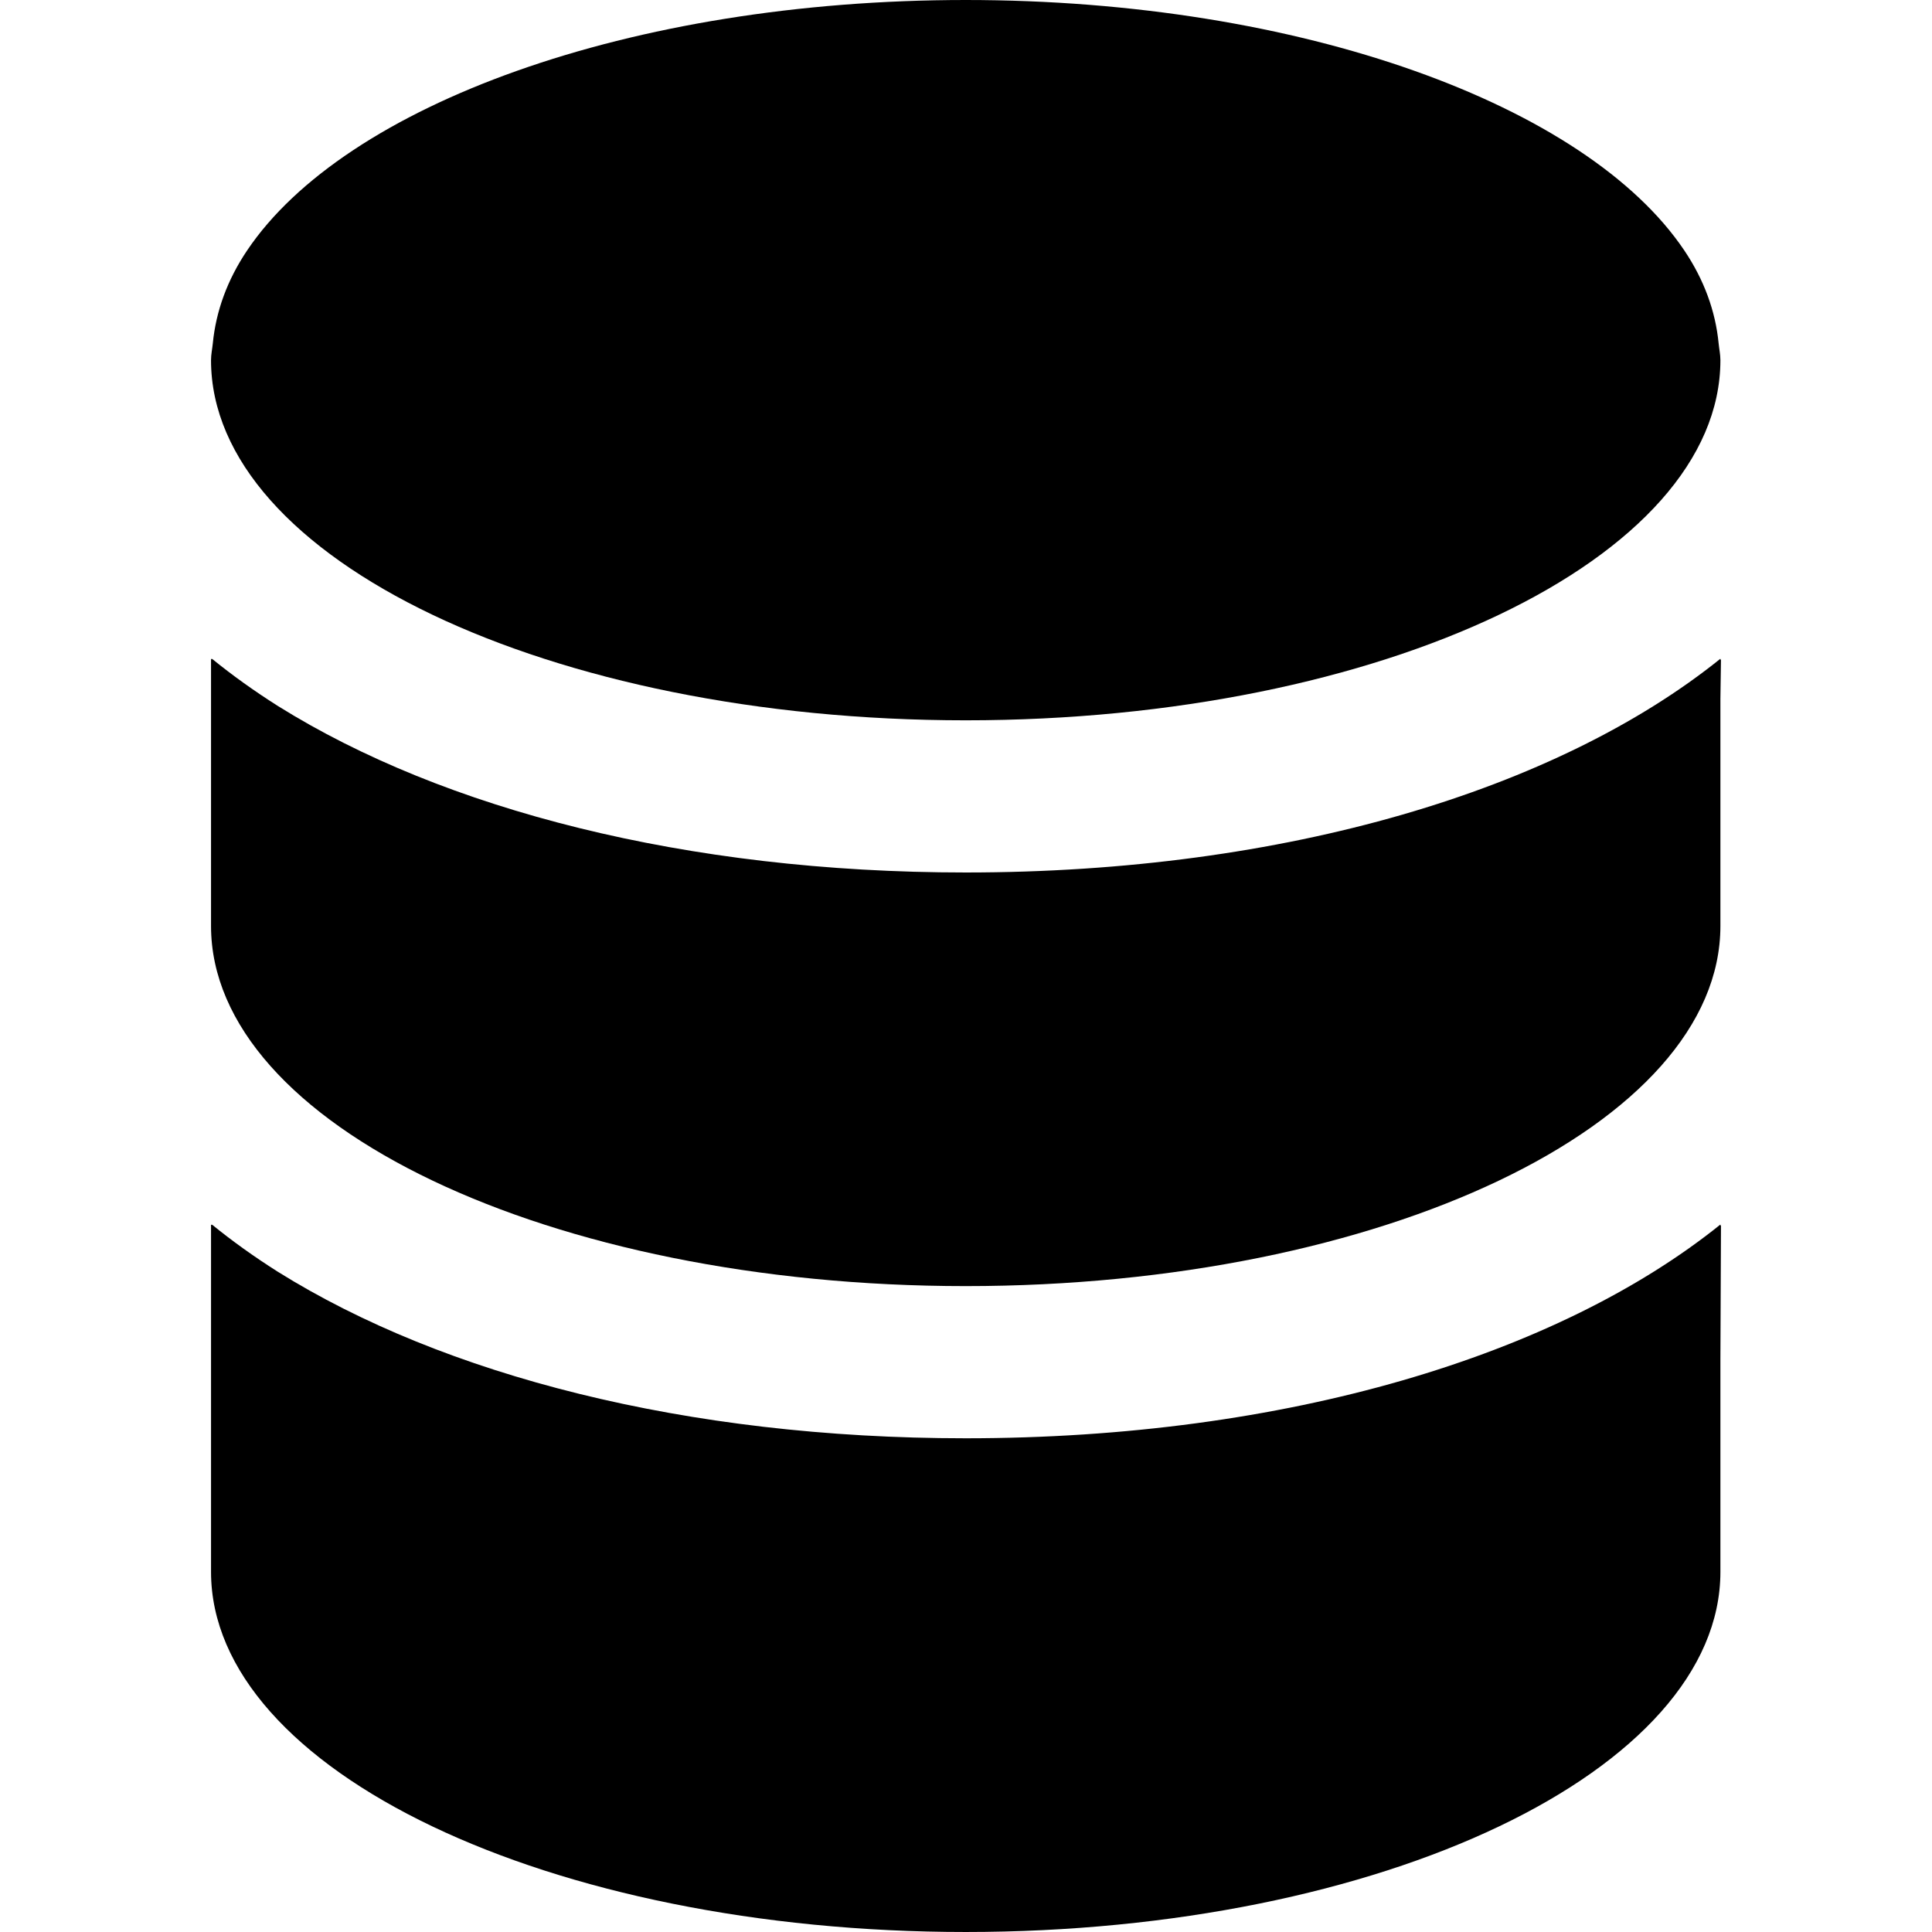
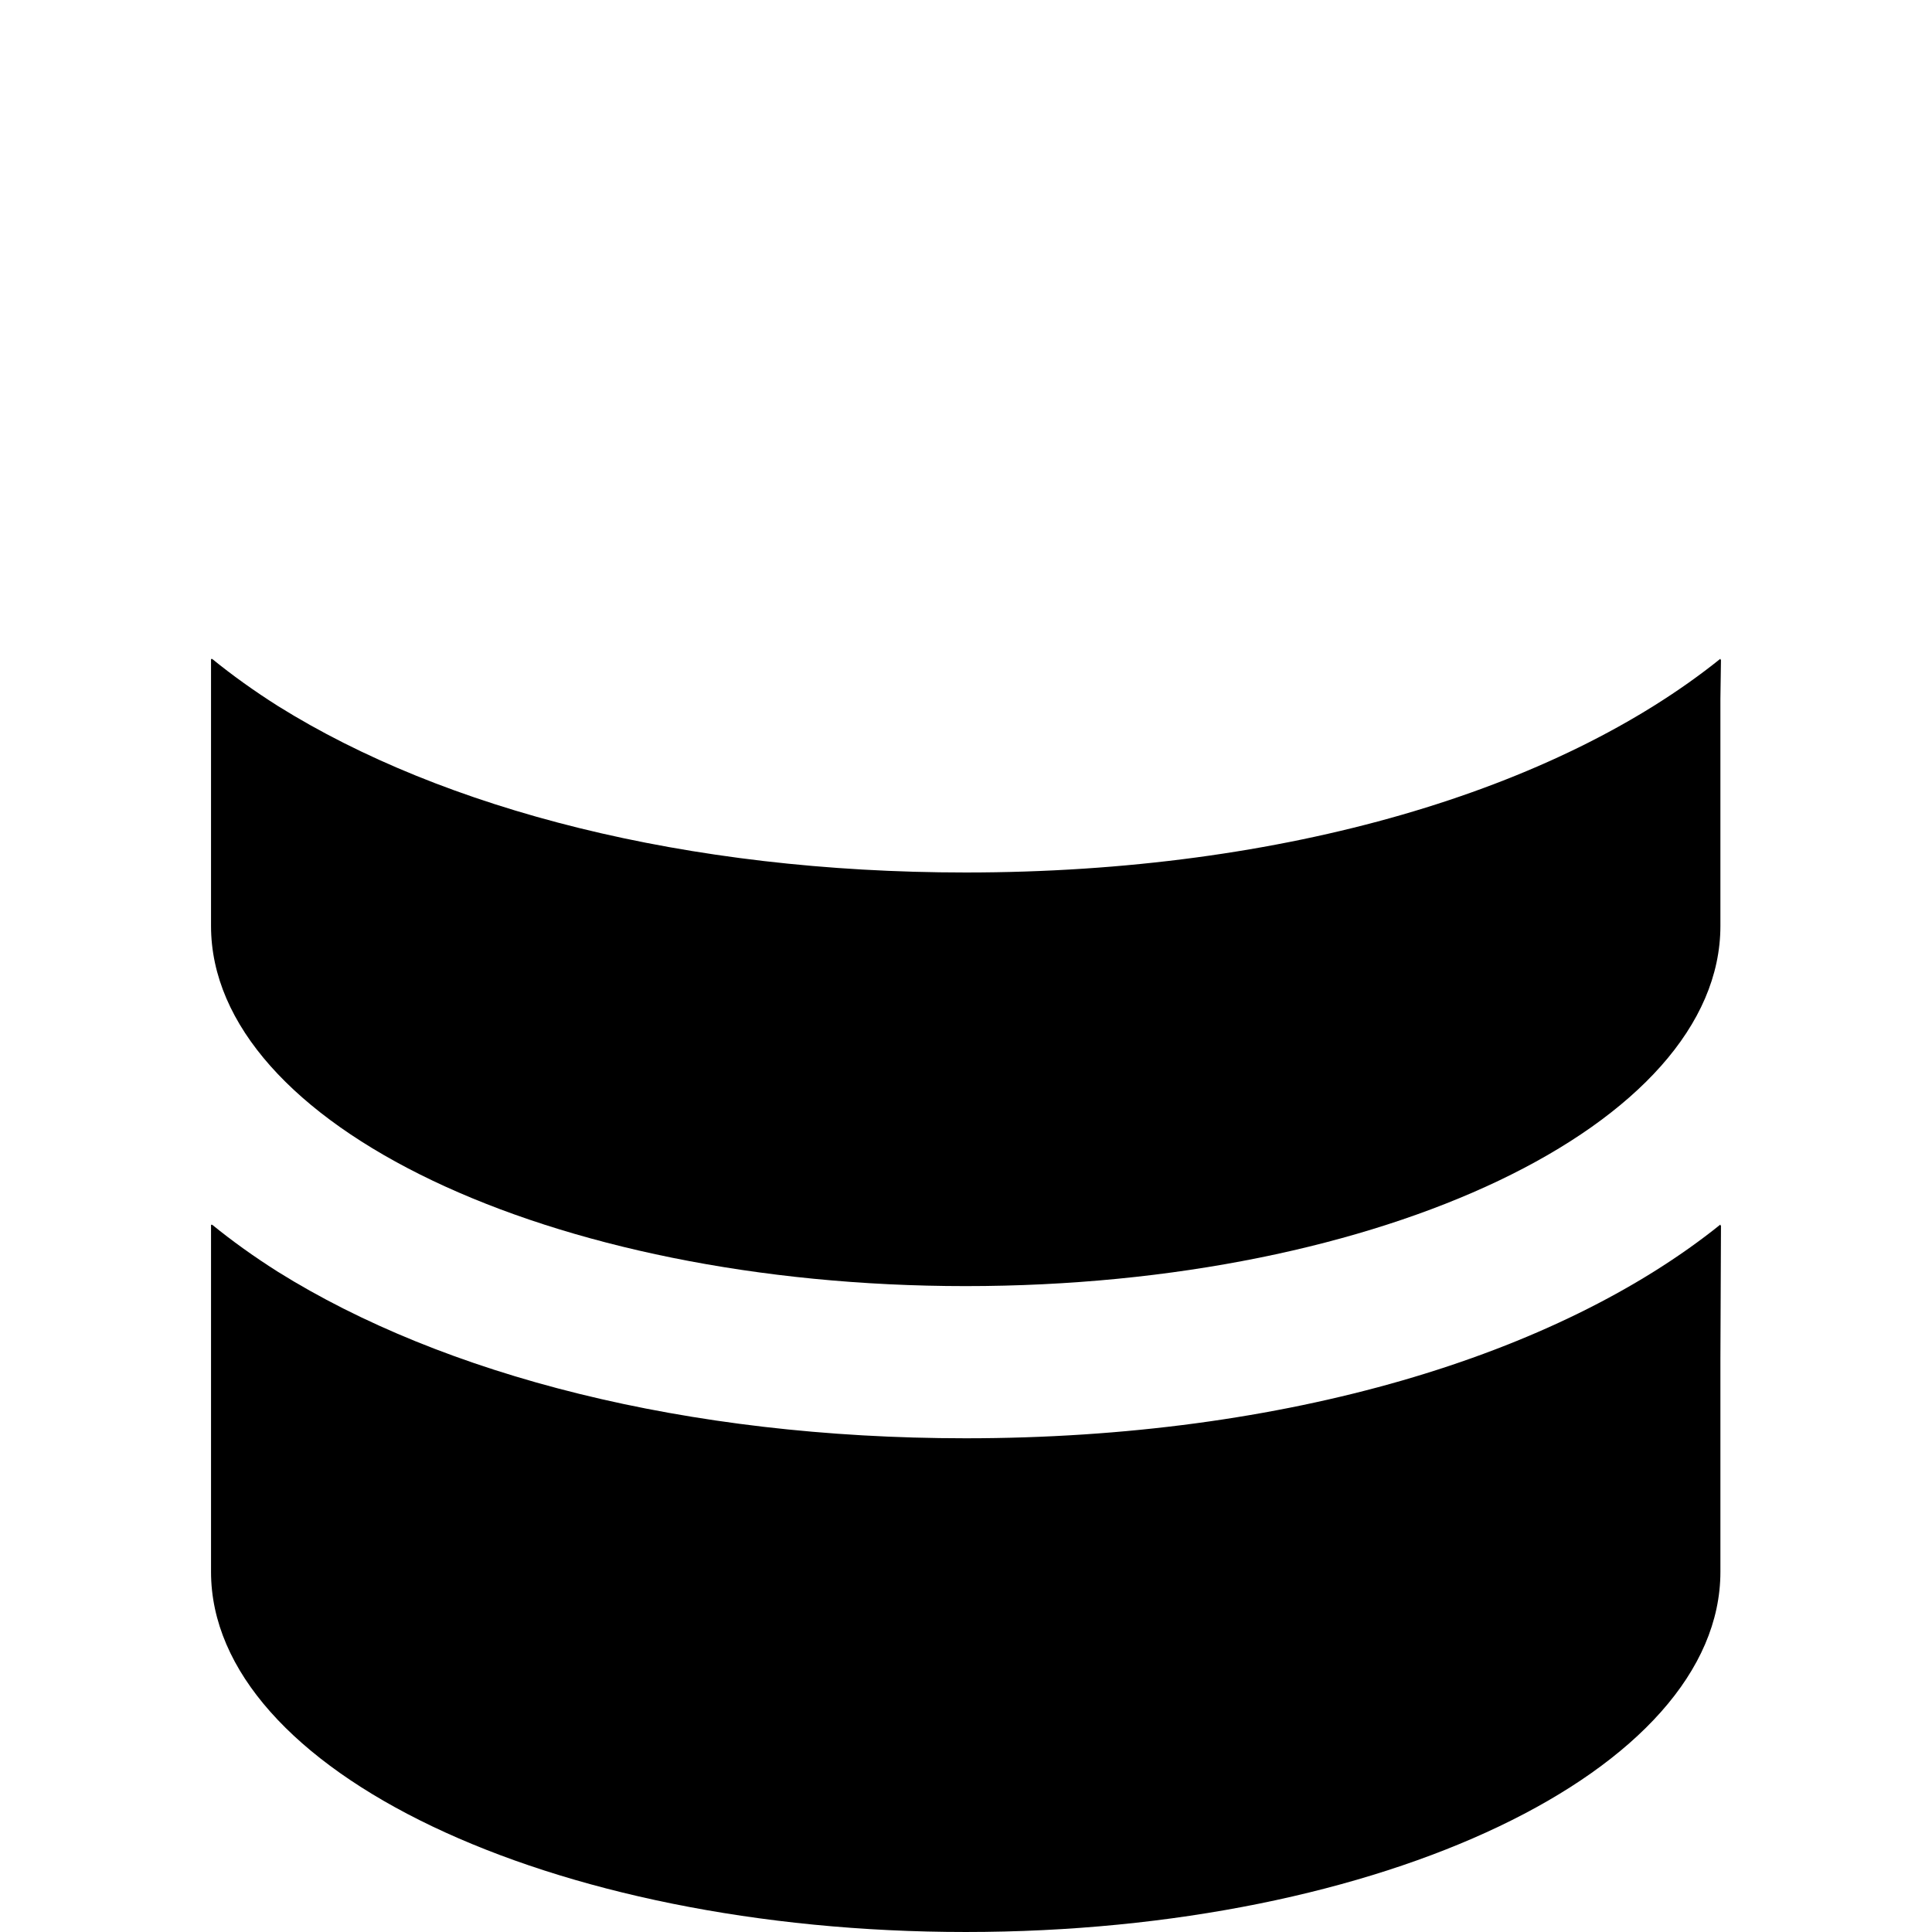
<svg xmlns="http://www.w3.org/2000/svg" height="800px" width="800px" version="1.1" id="_x32_" viewBox="0 0 512 512" xml:space="preserve">
  <style type="text/css">
	.st0{fill:#000000;}
</style>
  <g>
    <path class="st0" d="M455.925,324.816v-0.305c-43.168,34.714-115.123,56.648-200,56.648c-74.15,0-138.432-16.743-182.279-44.12   c-6.223-3.94-12.07-8.112-17.48-12.524v0.178c-0.076-0.062-0.162-0.119-0.24-0.182v92.043c0,52.626,89.717,95.445,200,95.445   s200-42.819,200-95.445v-56.488l0.15-35.363C456.026,324.742,455.974,324.777,455.925,324.816z" />
    <path class="st0" d="M255.925,340.831c110.283,0,200-42.82,200-95.444v-5.188V201.87v-16.675l0.15-10.437   c-0.049,0.039-0.102,0.074-0.15,0.113v-0.301c-43.168,34.714-115.123,56.648-200,56.648c-74.117,0-138.375-16.73-182.221-44.087   c-6.244-3.952-12.111-8.137-17.539-12.562v0.182c-0.076-0.062-0.162-0.119-0.24-0.182v27.3v38.329v5.188   C55.925,298.012,145.642,340.831,255.925,340.831z" />
-     <path class="st0" d="M255.925,190.89c110.283,0,200-42.819,200-95.444c0-1.507-0.328-2.974-0.472-4.463   c-0.836-8.539-3.844-16.81-9.098-24.622C420.507,27.918,344.952,0,255.925,0C166.898,0,91.343,27.918,65.497,66.36   c-5.256,7.812-8.264,16.083-9.098,24.622c-0.147,1.488-0.475,2.956-0.475,4.463C55.925,148.07,145.642,190.89,255.925,190.89z" />
  </g>
</svg>